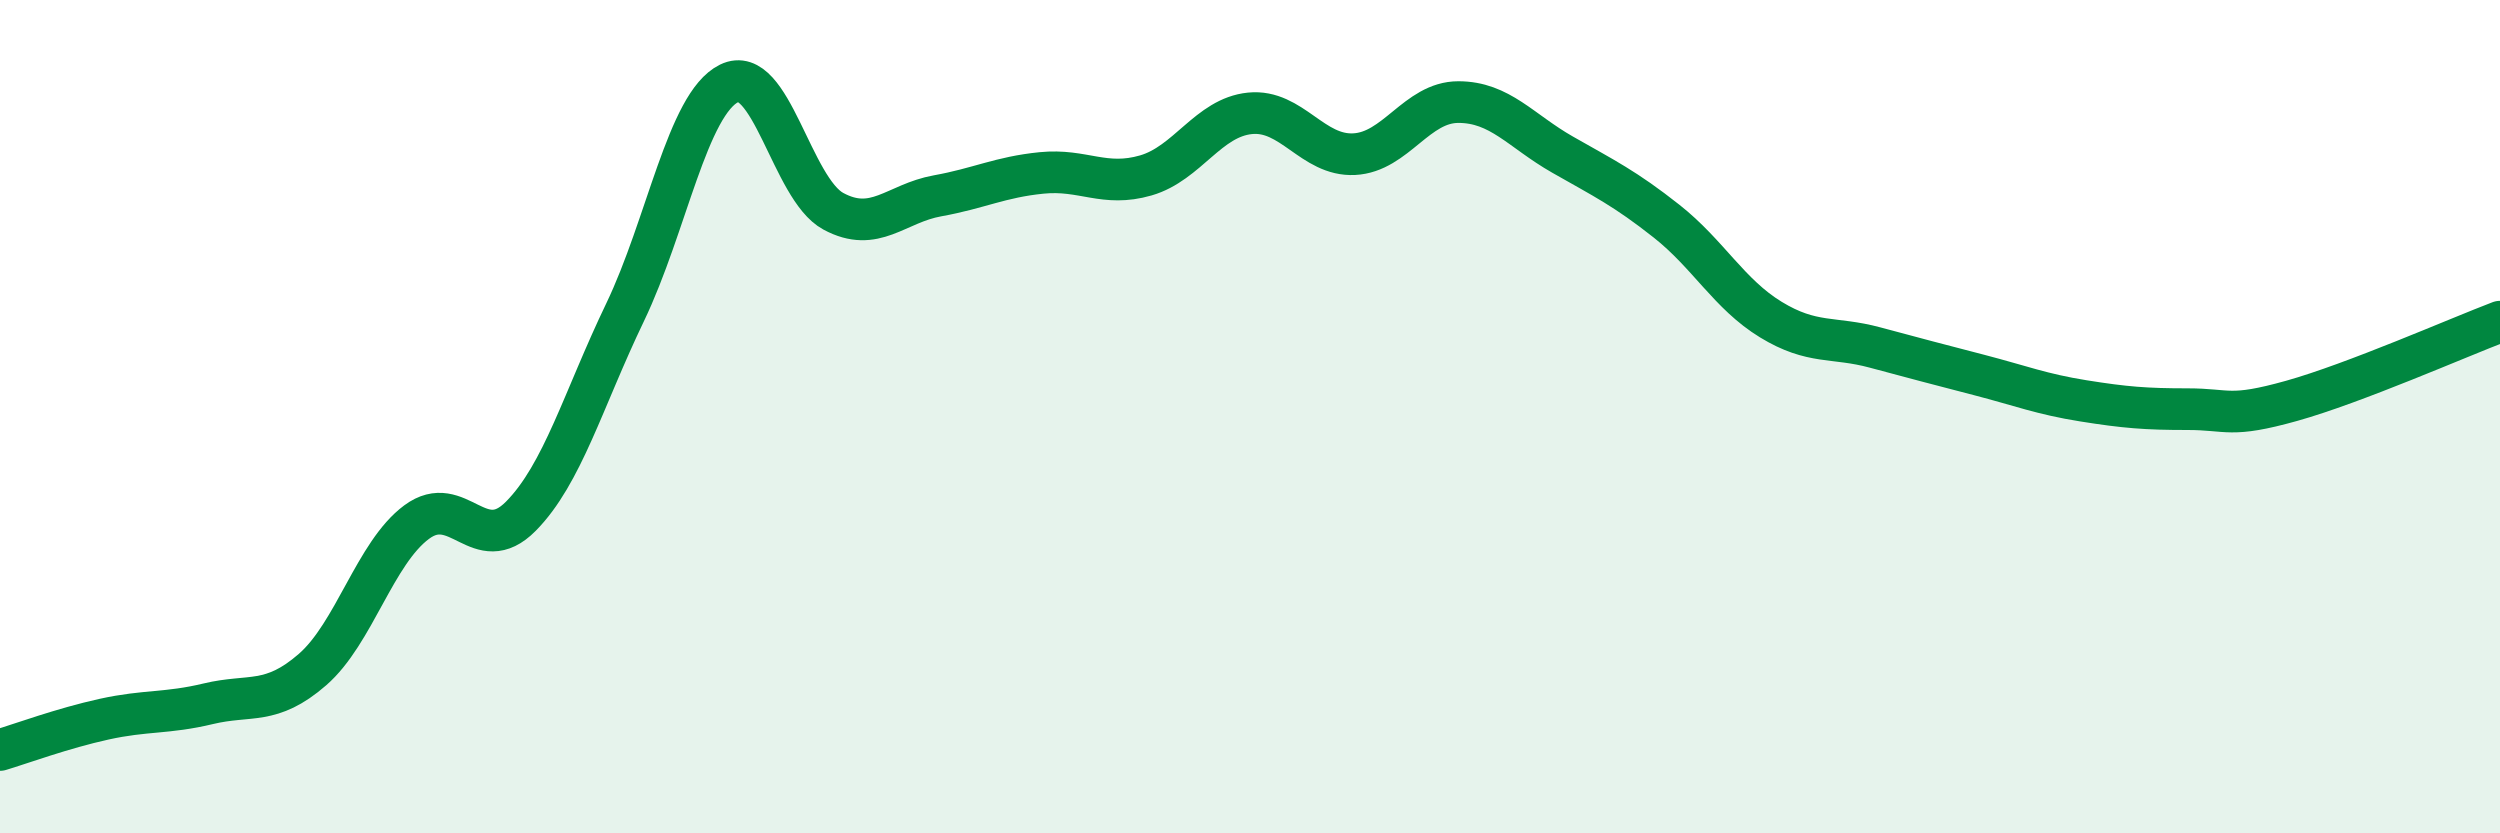
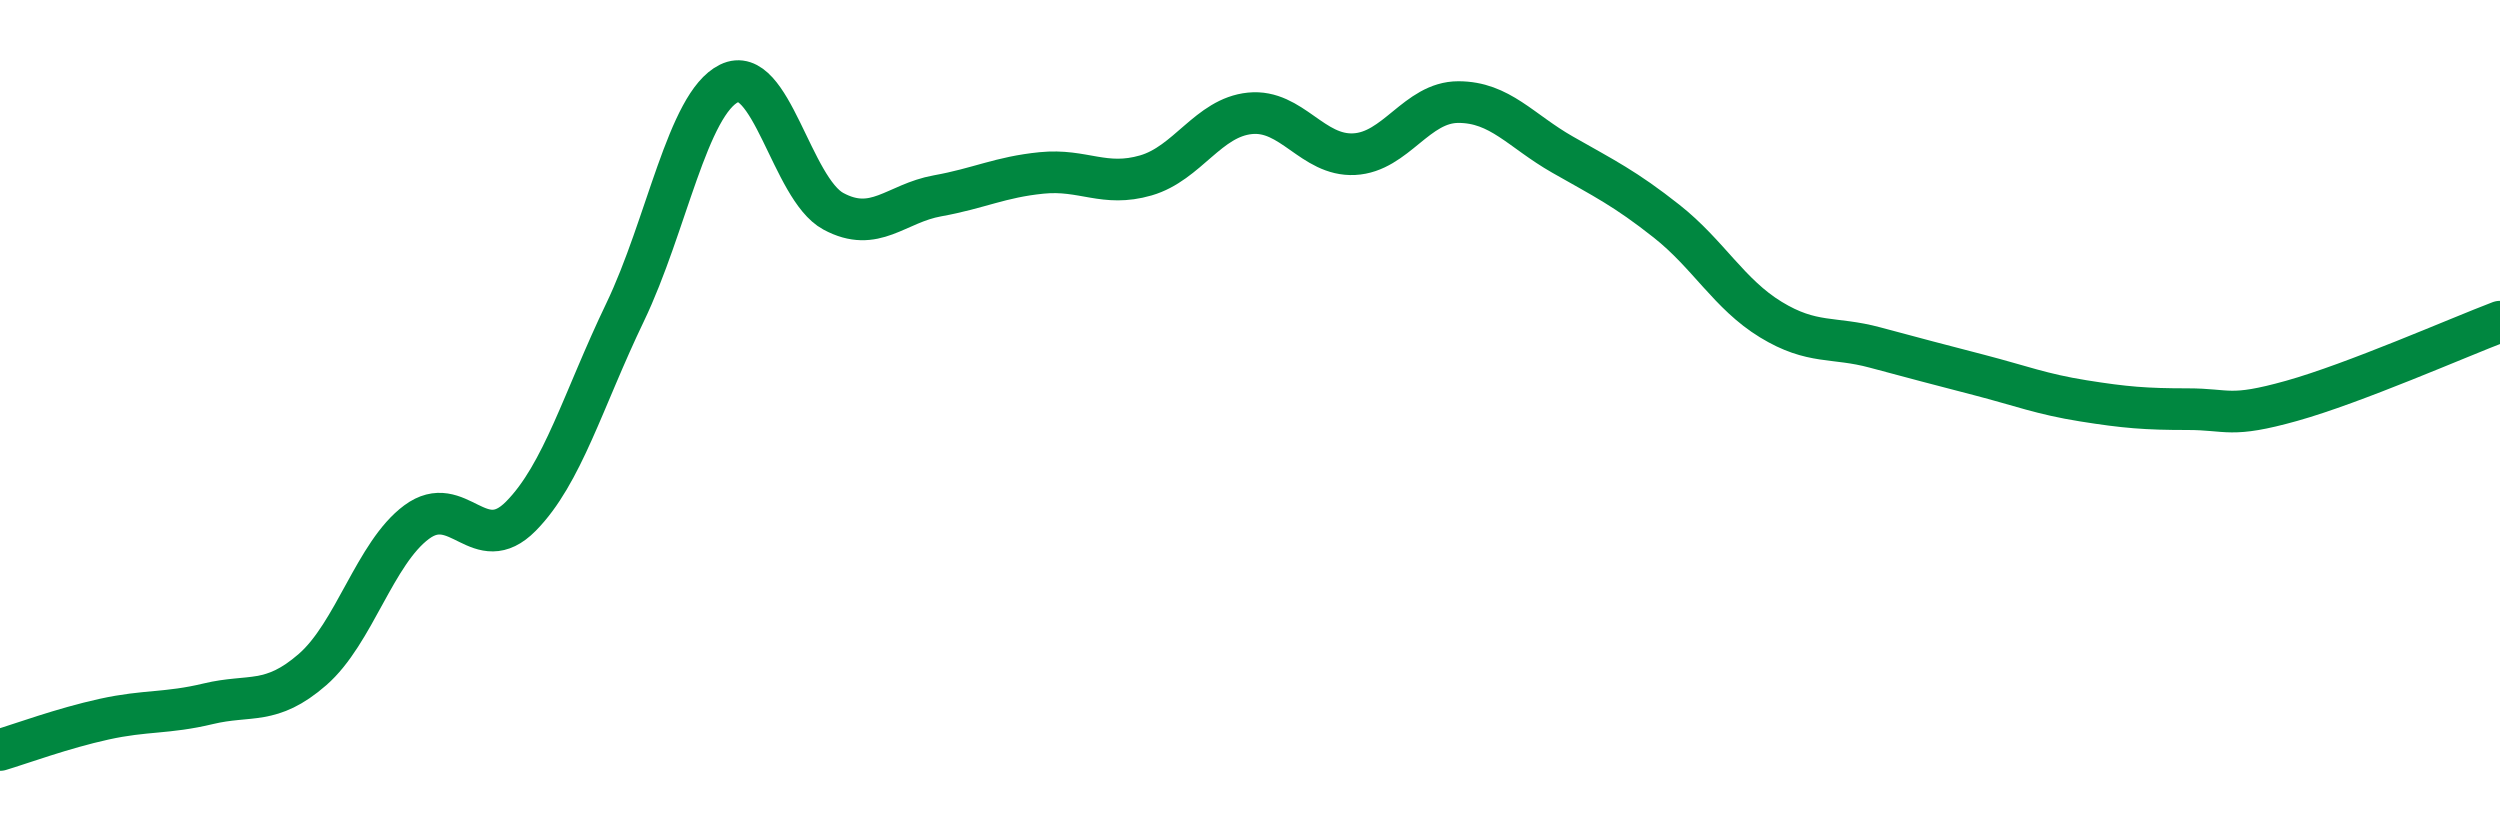
<svg xmlns="http://www.w3.org/2000/svg" width="60" height="20" viewBox="0 0 60 20">
-   <path d="M 0,18 C 0.5,17.85 1.5,17.48 2.5,17.26 C 3.5,17.04 4,17.13 5,16.89 C 6,16.65 6.5,16.94 7.5,16.07 C 8.5,15.2 9,13.27 10,12.53 C 11,11.79 11.5,13.4 12.5,12.39 C 13.5,11.38 14,9.58 15,7.5 C 16,5.42 16.5,2.49 17.5,2 C 18.5,1.51 19,4.53 20,5.07 C 21,5.61 21.5,4.88 22.5,4.7 C 23.5,4.52 24,4.25 25,4.15 C 26,4.05 26.5,4.5 27.5,4.21 C 28.5,3.92 29,2.82 30,2.72 C 31,2.62 31.5,3.75 32.5,3.7 C 33.5,3.65 34,2.45 35,2.45 C 36,2.45 36.5,3.14 37.5,3.71 C 38.5,4.28 39,4.52 40,5.31 C 41,6.1 41.5,7.06 42.5,7.67 C 43.5,8.28 44,8.07 45,8.34 C 46,8.61 46.5,8.74 47.5,9 C 48.5,9.26 49,9.46 50,9.62 C 51,9.78 51.5,9.82 52.5,9.82 C 53.5,9.82 53.5,10.04 55,9.62 C 56.5,9.2 59,8.1 60,7.72L60 20L0 20Z" fill="#008740" opacity="0.1" stroke-linecap="round" stroke-linejoin="round" />
  <path d="M 0,18 C 0.5,17.85 1.5,17.48 2.5,17.26 C 3.5,17.04 4,17.13 5,16.89 C 6,16.65 6.5,16.94 7.5,16.07 C 8.5,15.2 9,13.27 10,12.53 C 11,11.79 11.5,13.4 12.5,12.39 C 13.5,11.38 14,9.58 15,7.5 C 16,5.42 16.5,2.49 17.5,2 C 18.5,1.51 19,4.53 20,5.07 C 21,5.61 21.5,4.88 22.5,4.7 C 23.5,4.52 24,4.25 25,4.15 C 26,4.05 26.5,4.5 27.5,4.21 C 28.5,3.92 29,2.82 30,2.72 C 31,2.62 31.5,3.75 32.5,3.7 C 33.5,3.65 34,2.45 35,2.45 C 36,2.45 36.5,3.14 37.5,3.71 C 38.5,4.28 39,4.52 40,5.31 C 41,6.1 41.5,7.06 42.5,7.67 C 43.5,8.28 44,8.07 45,8.34 C 46,8.61 46.5,8.74 47.5,9 C 48.5,9.26 49,9.46 50,9.62 C 51,9.78 51.5,9.82 52.5,9.82 C 53.5,9.82 53.5,10.04 55,9.62 C 56.5,9.2 59,8.1 60,7.72" stroke="#008740" stroke-width="1" fill="none" stroke-linecap="round" stroke-linejoin="round" />
</svg>